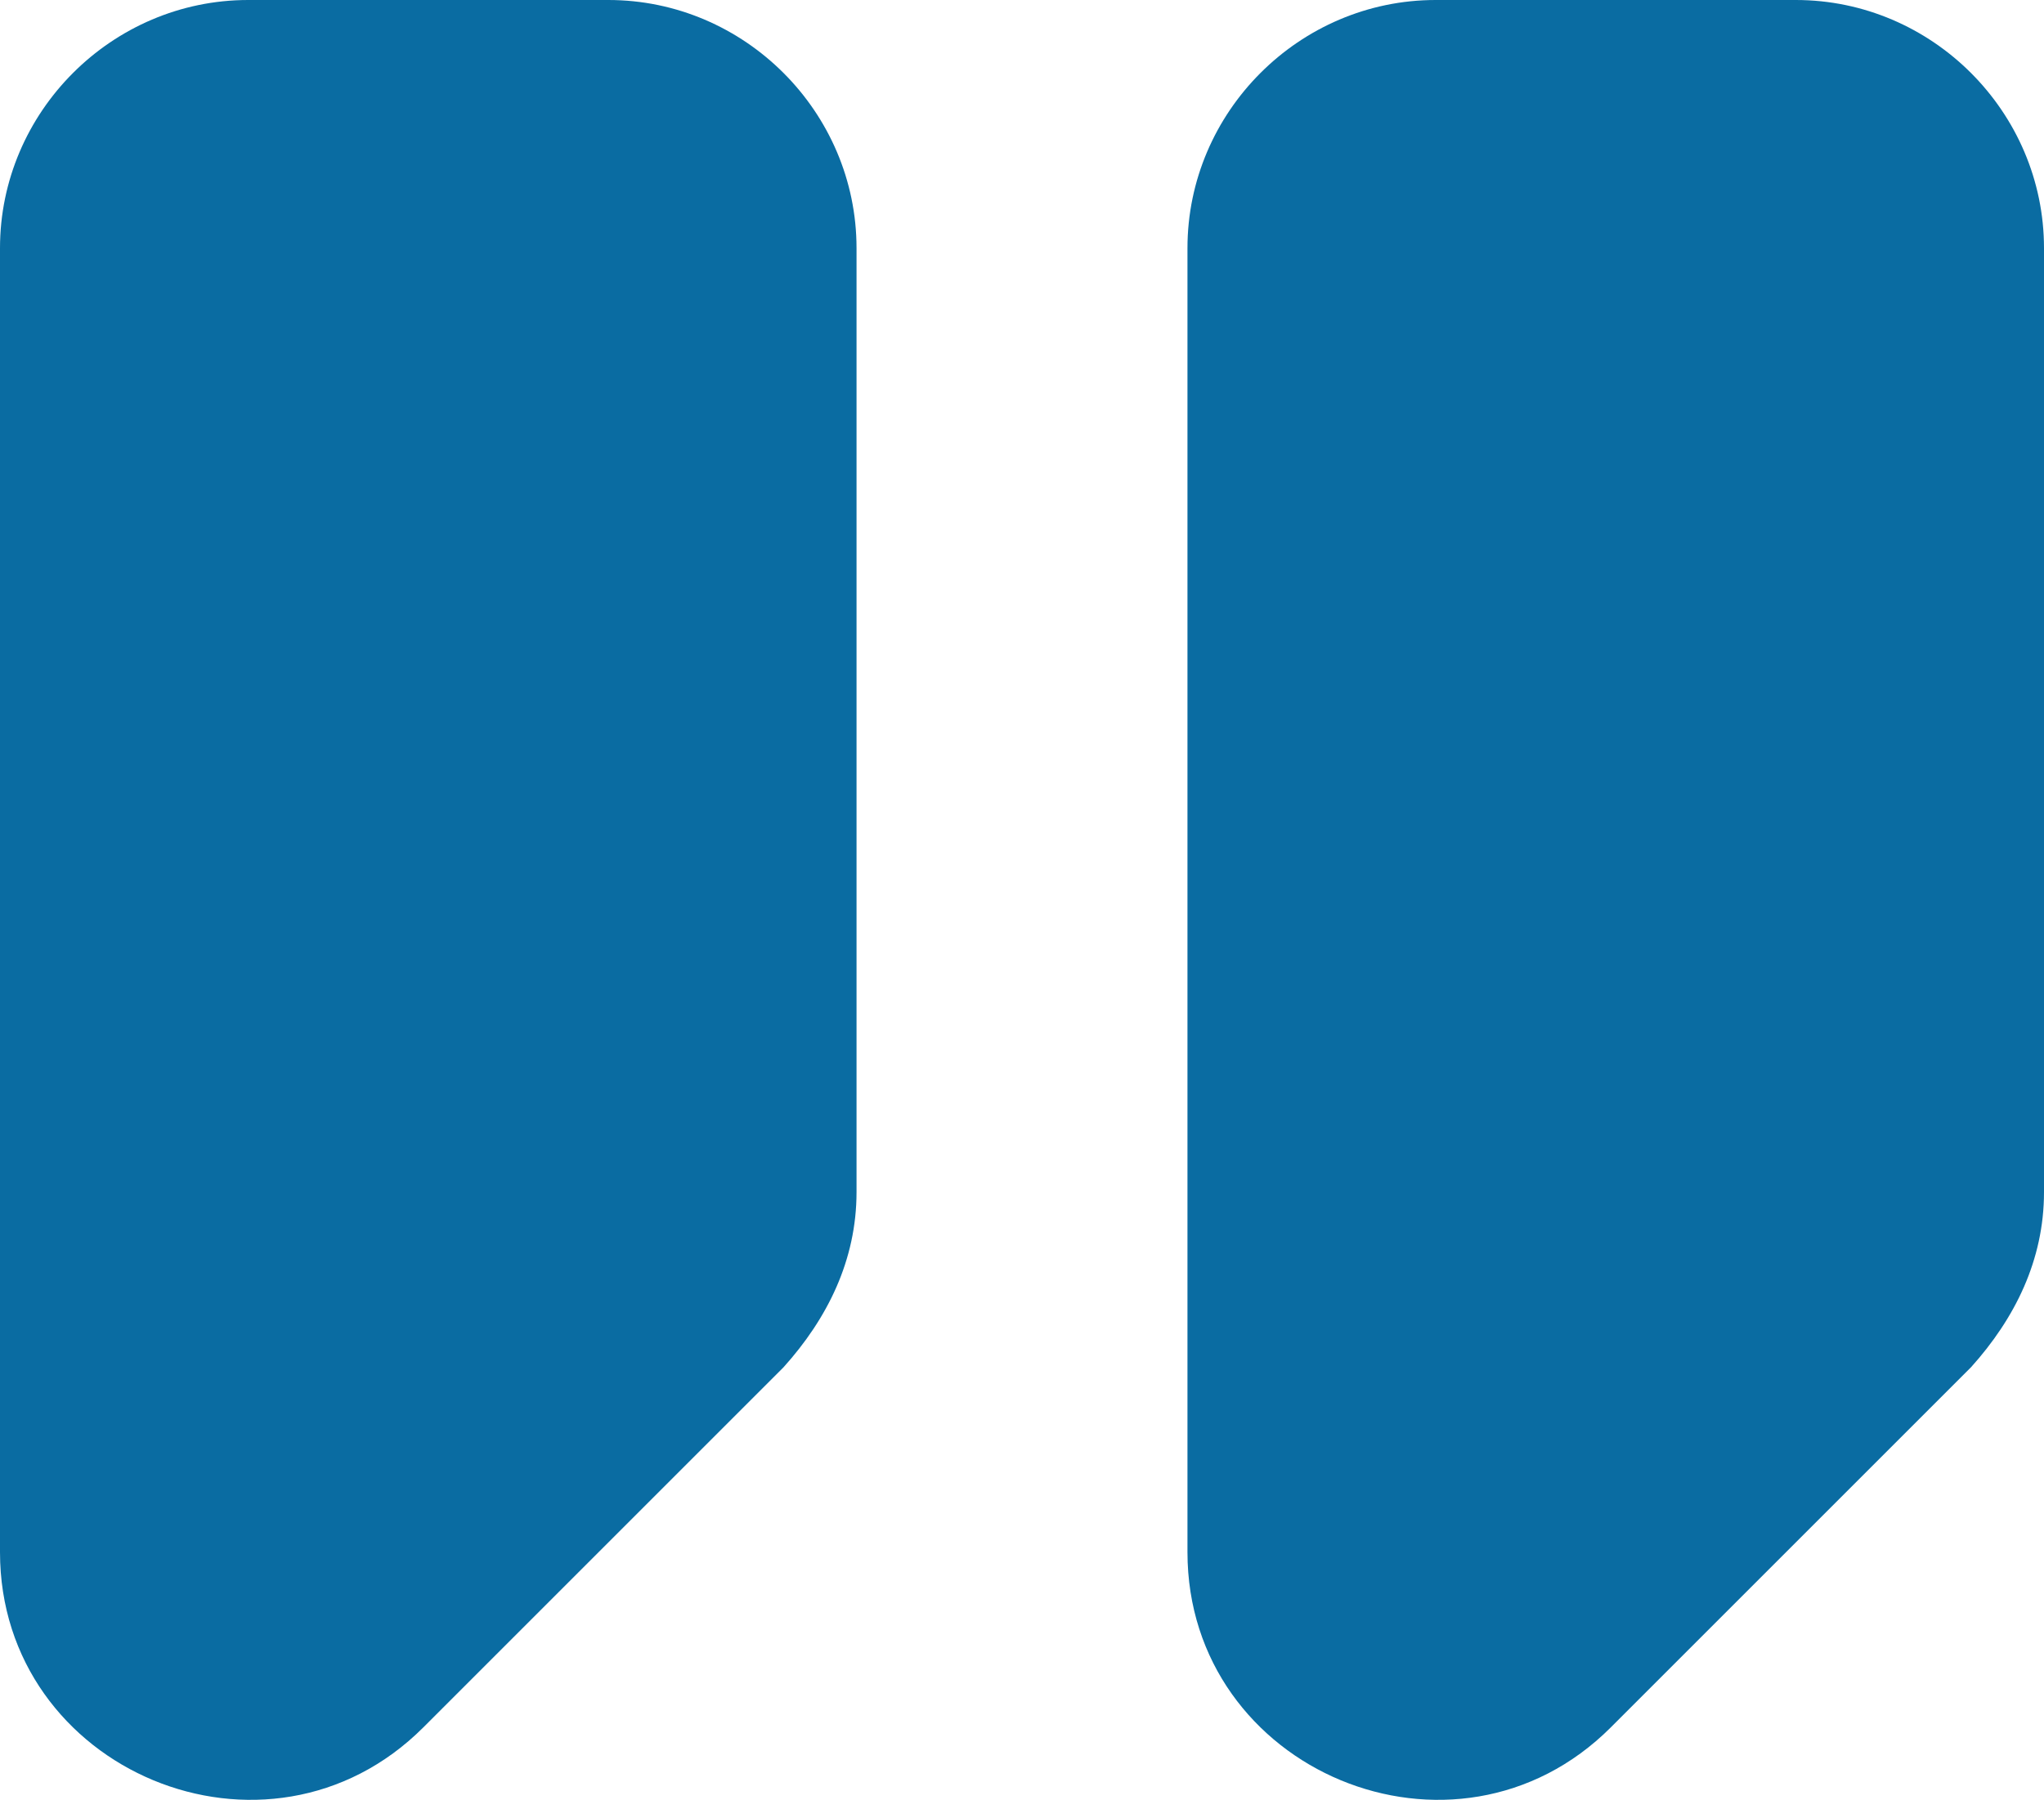
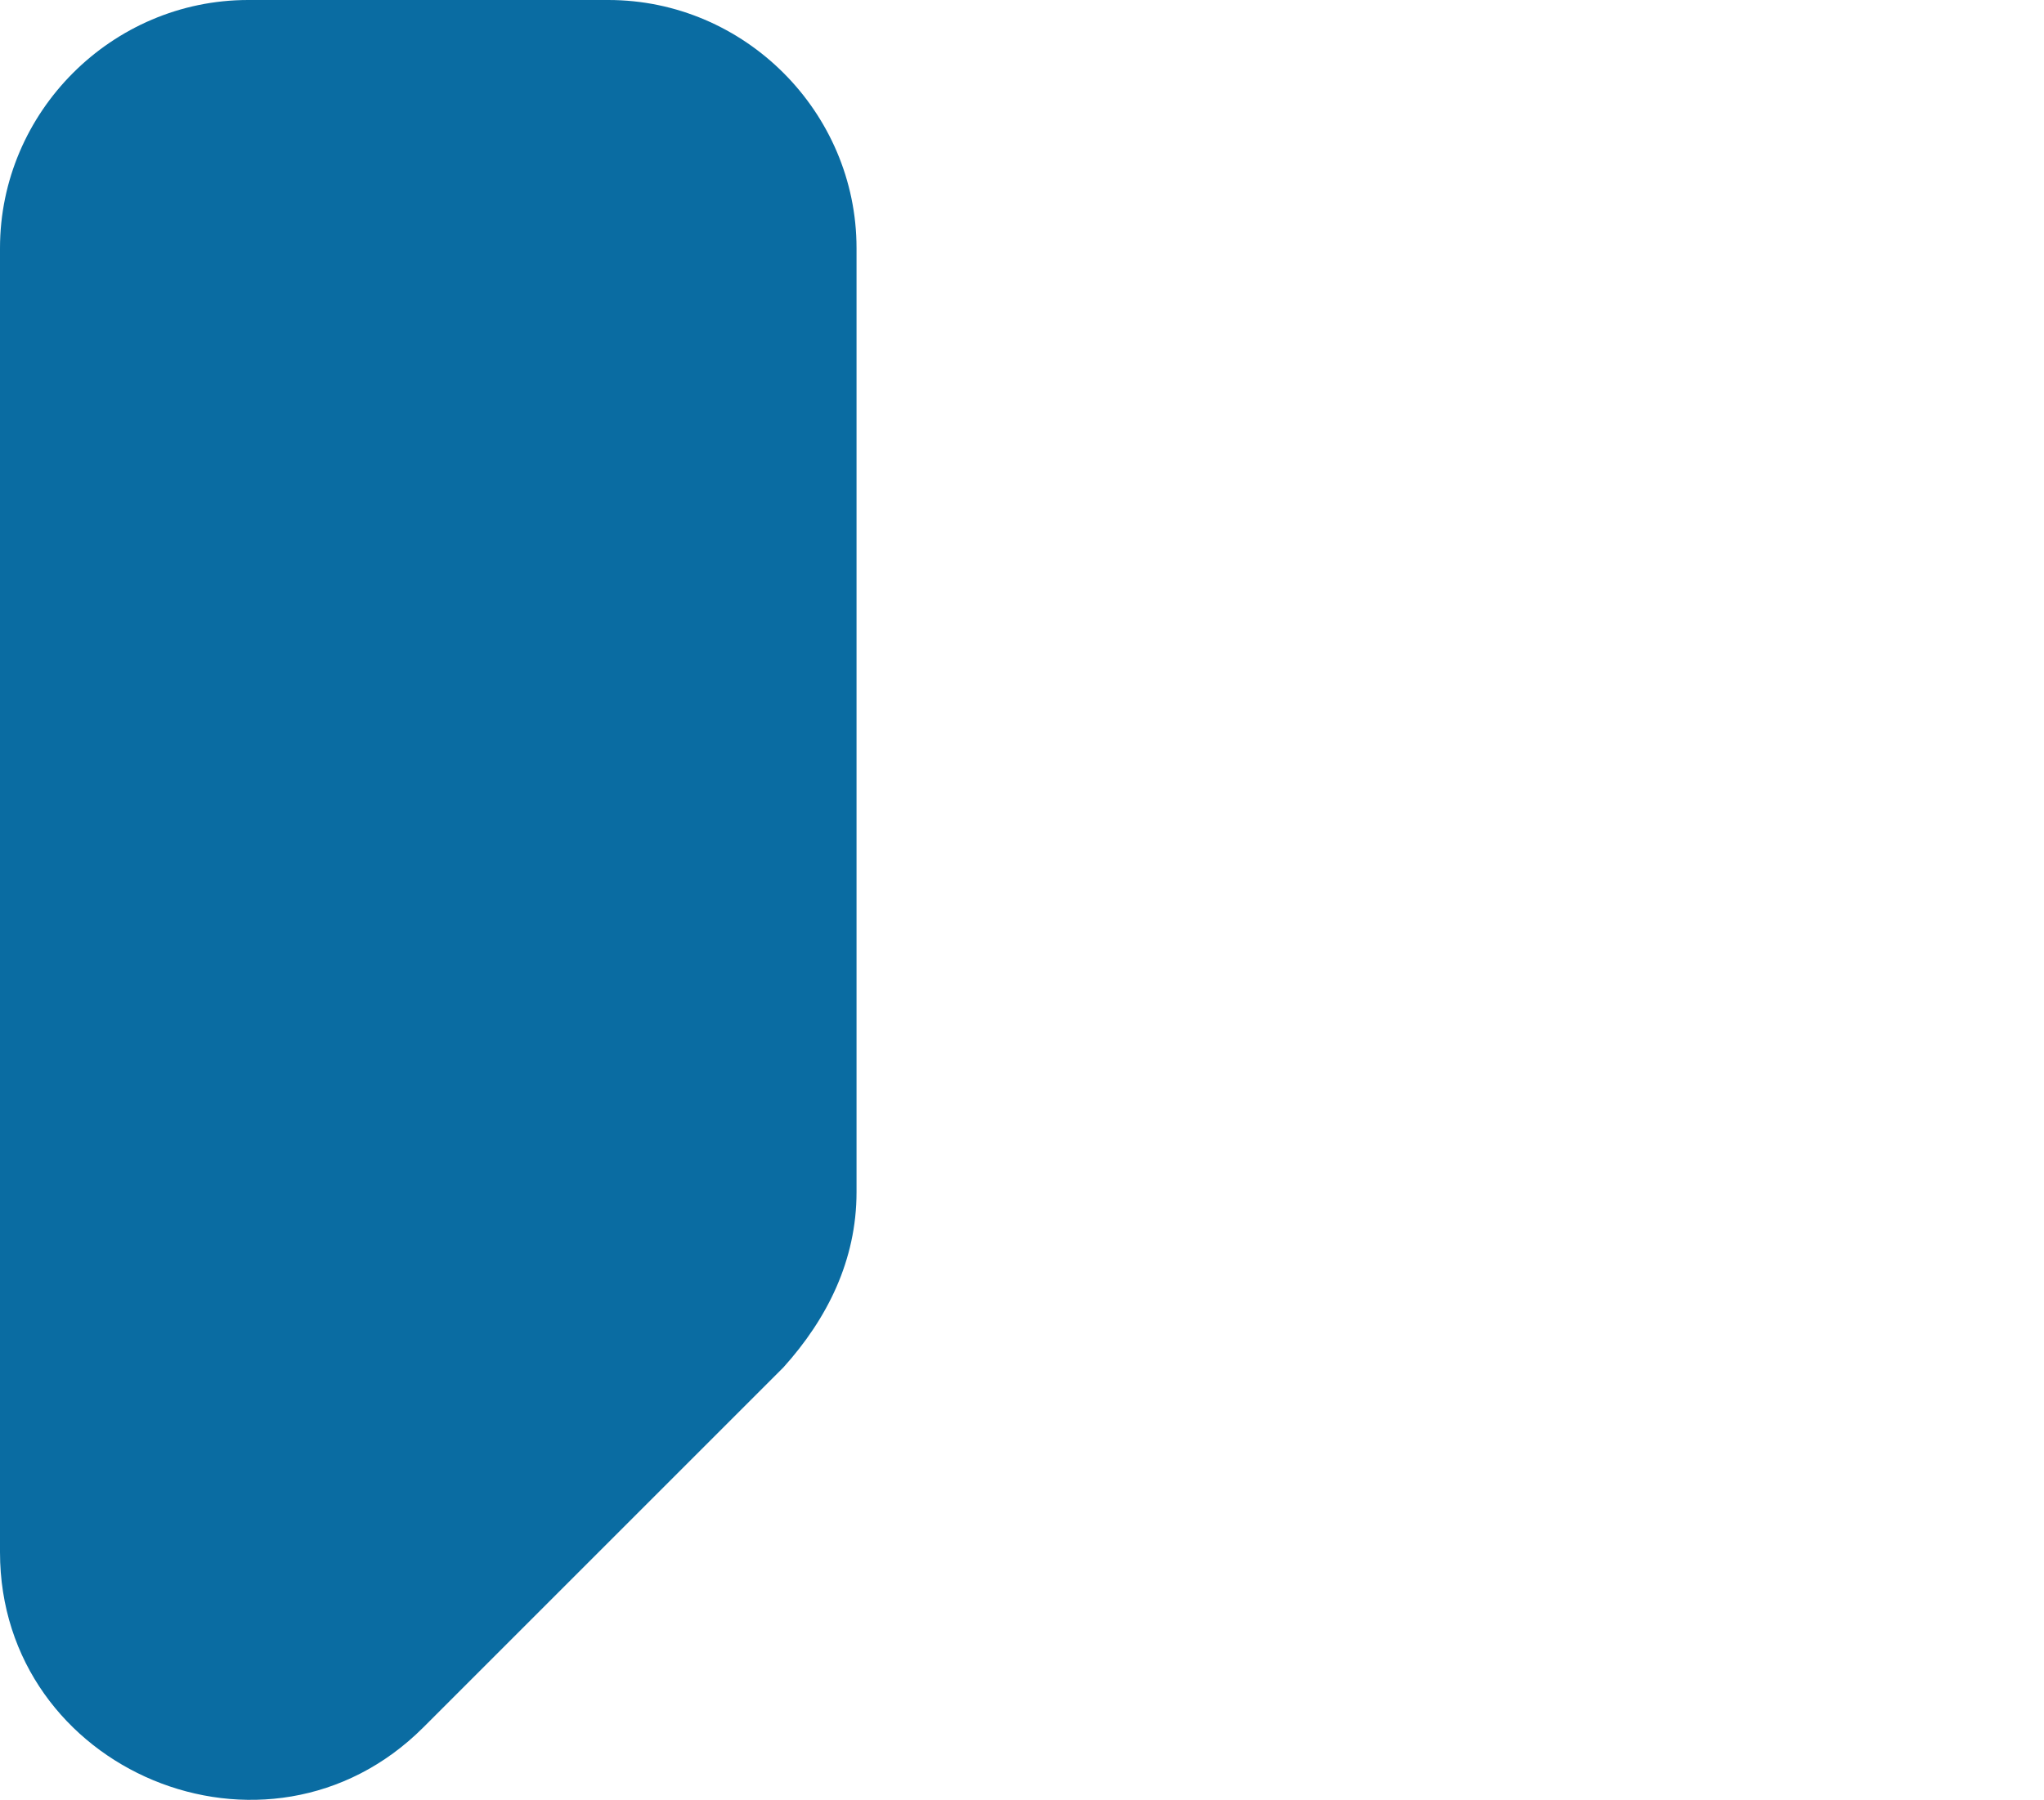
<svg xmlns="http://www.w3.org/2000/svg" enable-background="new 0 0 42 37" viewBox="0 0 42 37">
  <g fill="#0a6ca2">
    <path d="m0 5.1v26.8c0 4.5 5.5 6.8 8.7 3.6l7.4-7.4c.9-1 1.5-2.2 1.5-3.6v-19.4c0-2.8-2.3-5.1-5.1-5.1h-7.4c-2.8 0-5.1 2.3-5.1 5.1z" />
-     <path d="m24.4 5.1v26.8c0 4.5 5.5 6.8 8.7 3.6l7.4-7.4c.9-1 1.5-2.2 1.5-3.6v-19.4c0-2.8-2.3-5.1-5.1-5.1h-7.4c-2.8 0-5.1 2.3-5.1 5.1z" />
  </g>
</svg>